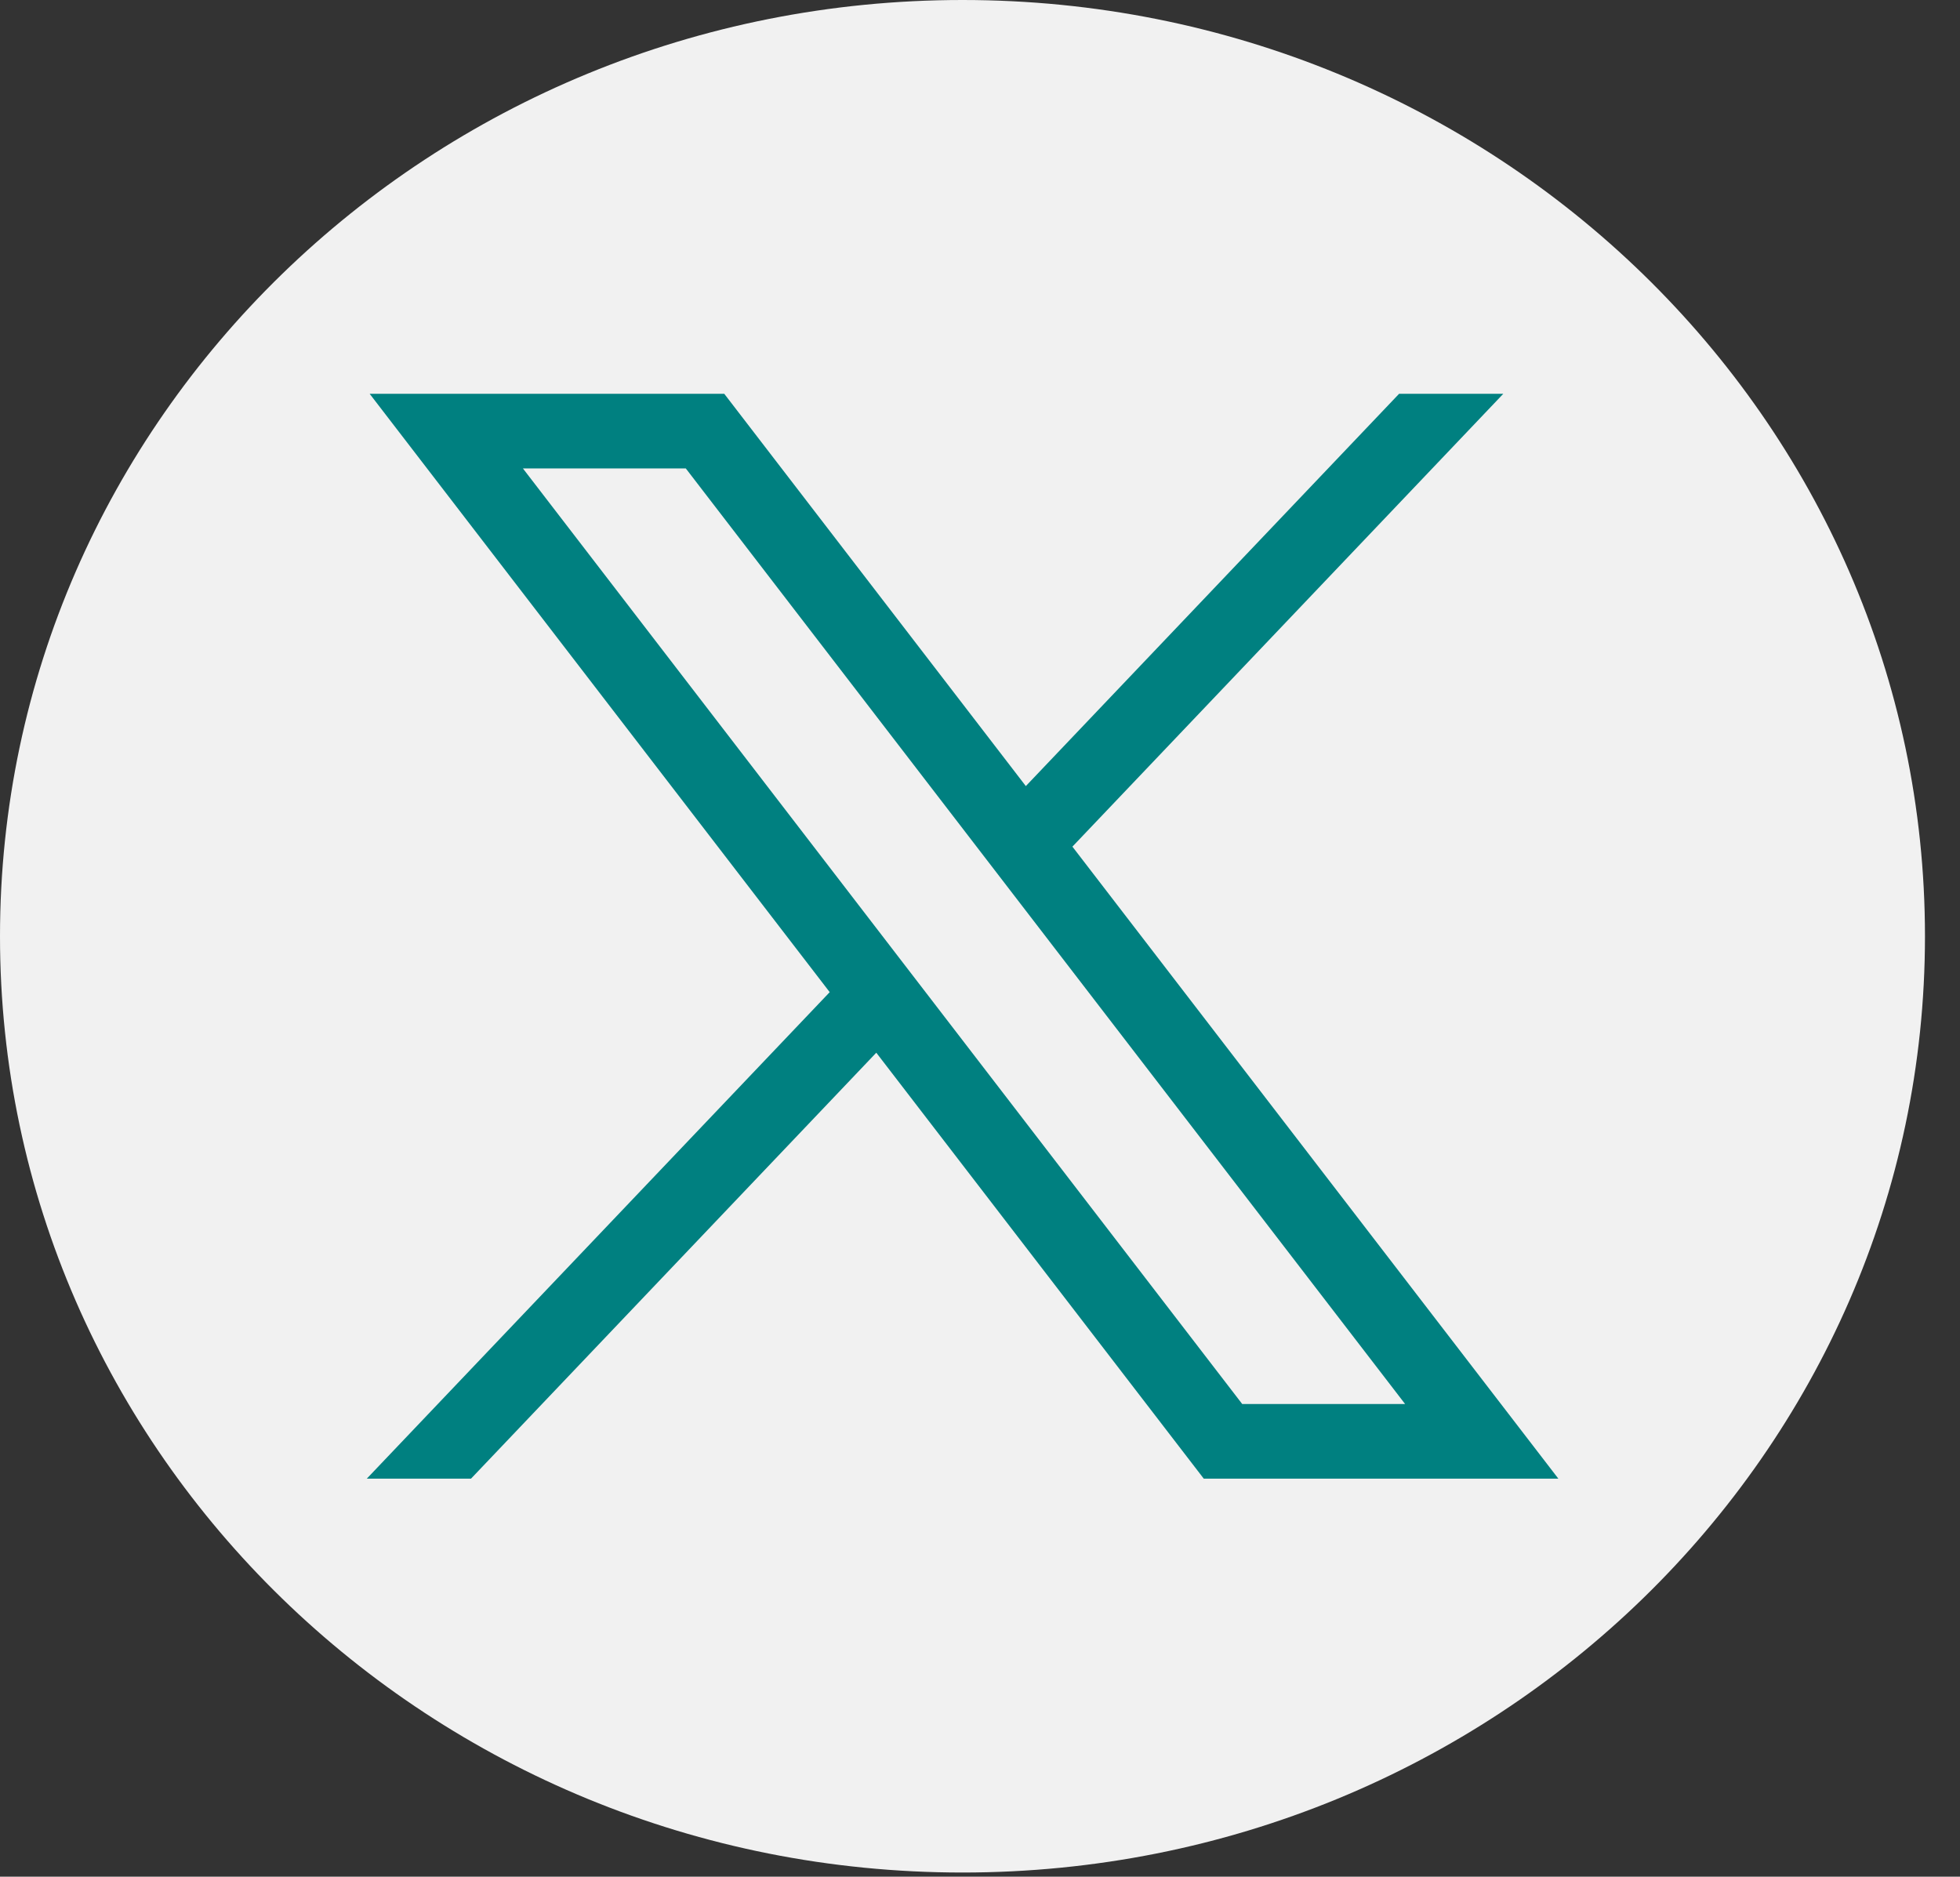
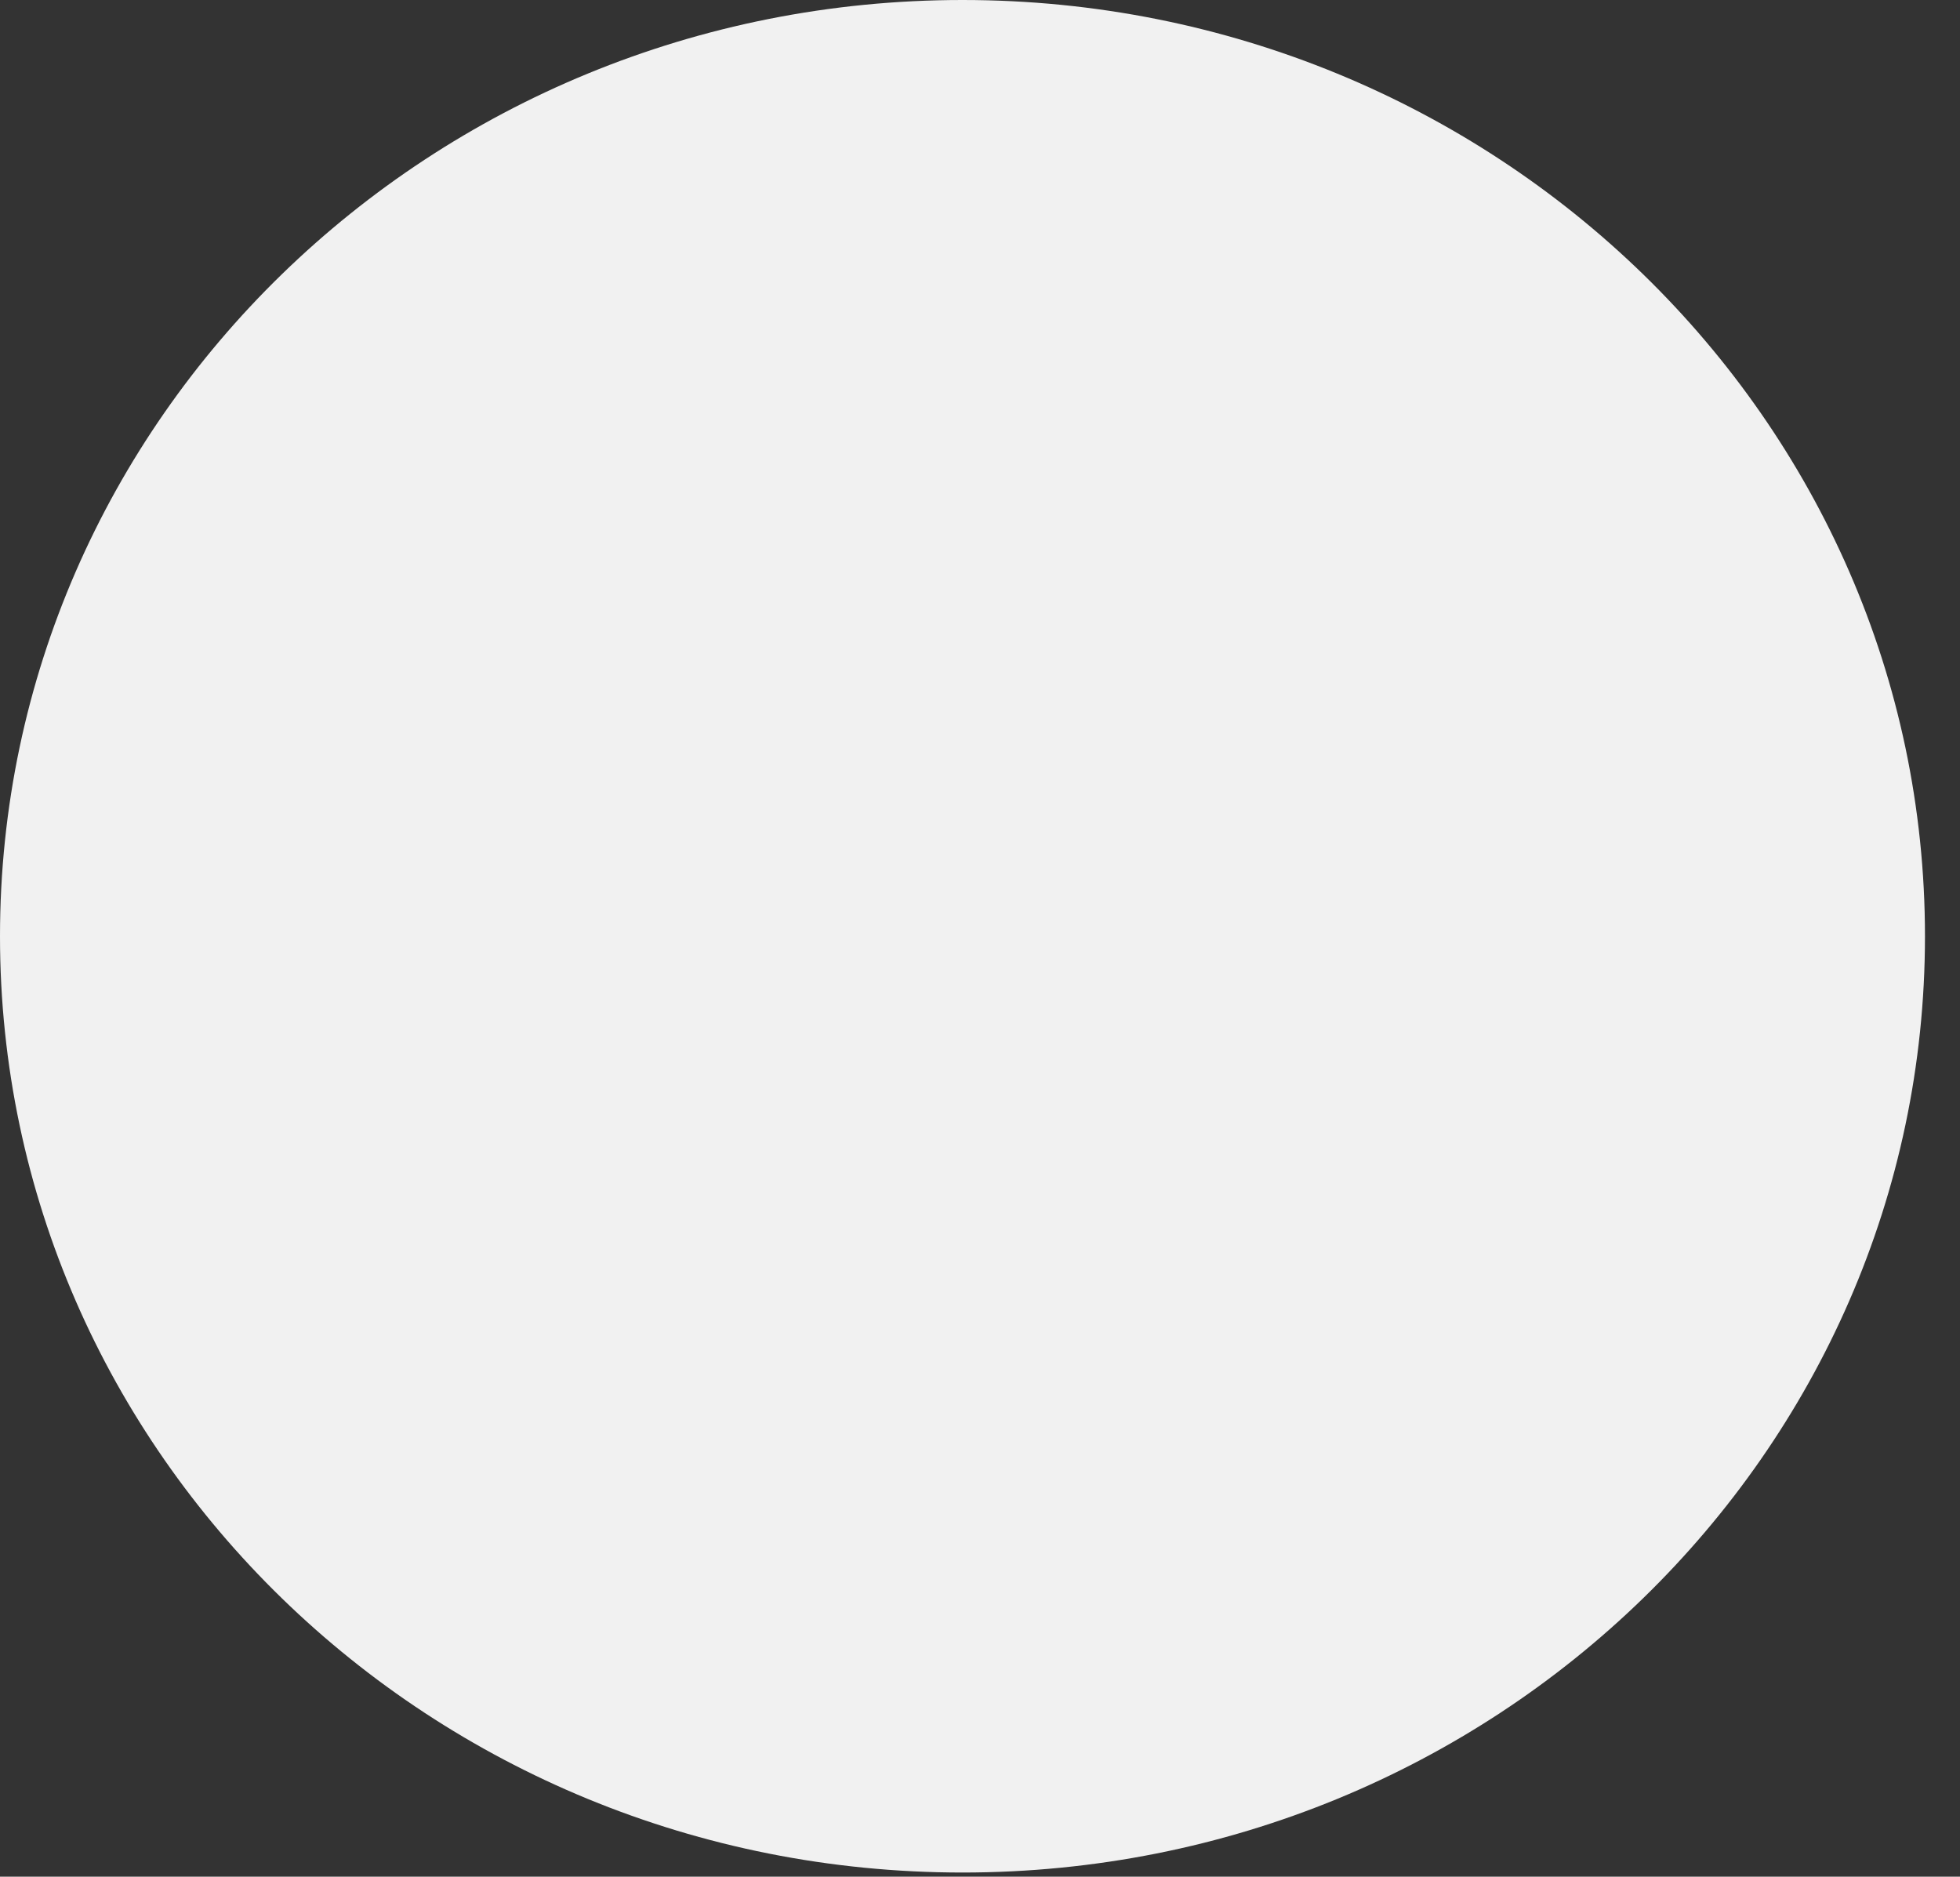
<svg xmlns="http://www.w3.org/2000/svg" width="47" height="45" viewBox="0 0 47 45" fill="none">
  <rect x="0" y="0" width="47" height="45" fill="#333333" stroke="none" />
  <path d="M23.08 44.9C35.827 44.9 46.16 34.849 46.16 22.45C46.16 10.051 35.827 0 23.08 0C10.333 0 0 10.051 0 22.45C0 34.849 10.333 44.9 23.08 44.9Z" fill="#F1F1F1" />
-   <path d="M8.864 9.442L19.896 23.79L8.795 35.456H11.294L21.013 25.242L28.866 35.456H37.369L25.716 20.301L36.049 9.442H33.55L24.599 18.849L17.367 9.442H8.864ZM12.539 11.232H16.445L33.694 33.666H29.788L12.539 11.232Z" fill="#008080" />
</svg>